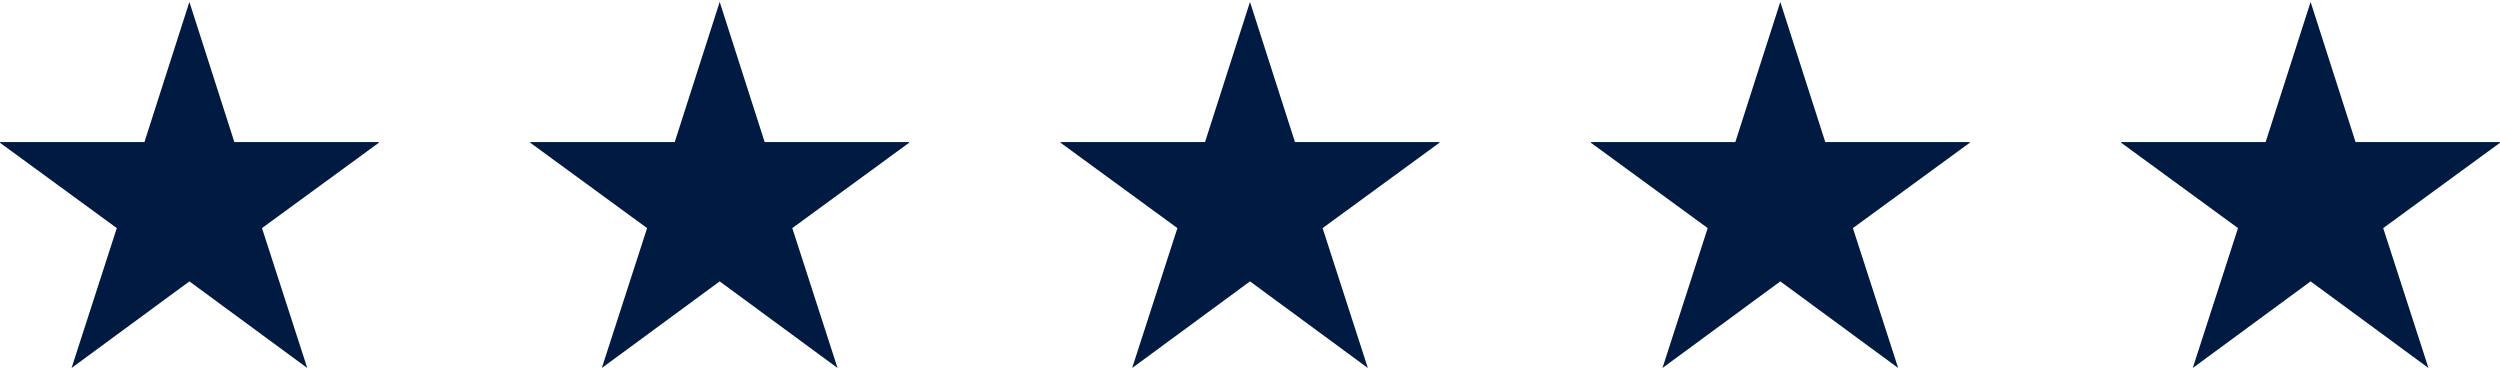
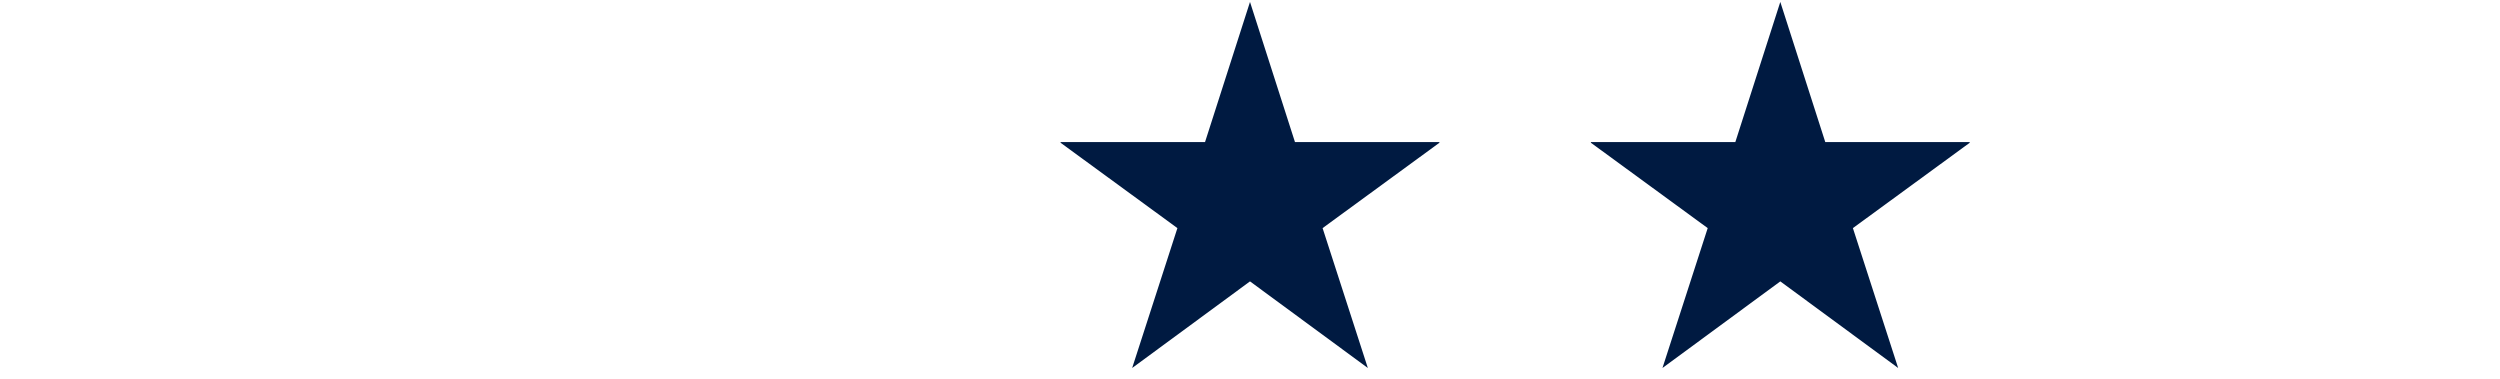
<svg xmlns="http://www.w3.org/2000/svg" width="132" height="20" viewBox="0 0 132 20" fill="none">
  <g clip-path="url(#clip0_41_50)">
-     <path d="M16.223 19.43L10 14.857L3.778 19.43L6.167 12.044L-0.052 7.5H7.626L10 0.102L12.374 7.5H20.052L13.833 12.044L16.223 19.43Z" fill="#001A41" />
-   </g>
+     </g>
  <g clip-path="url(#clip1_41_50)">
-     <path d="M44.222 19.43L38 14.857L31.777 19.43L34.167 12.044L27.948 7.5H35.626L38 0.102L40.374 7.5H48.052L41.833 12.044L44.222 19.43Z" fill="#001A41" />
-   </g>
+     </g>
  <g clip-path="url(#clip2_41_50)">
    <path d="M72.222 19.43L66 14.857L59.778 19.43L62.167 12.044L55.947 7.5H63.626L66 0.102L68.374 7.5H76.052L69.833 12.044L72.222 19.43Z" fill="#001A41" />
  </g>
  <g clip-path="url(#clip3_41_50)">
    <path d="M100.223 19.43L94 14.857L87.778 19.43L90.167 12.044L83.948 7.5H91.626L94 0.102L96.374 7.5H104.052L97.833 12.044L100.223 19.43Z" fill="#001A41" />
  </g>
  <g clip-path="url(#clip4_41_50)">
-     <path d="M128.223 19.43L122 14.857L115.778 19.43L118.167 12.044L111.948 7.5H119.626L122 0.102L124.374 7.5H132.052L125.833 12.044L128.223 19.43Z" fill="#001A41" />
-   </g>
+     </g>
  <defs>
    <clipPath id="clip0_41_50">
-       <rect width="20" height="20" fill="white" />
-     </clipPath>
+       </clipPath>
    <clipPath id="clip1_41_50">
      <rect width="20" height="20" fill="white" transform="translate(28)" />
    </clipPath>
    <clipPath id="clip2_41_50">
      <rect width="20" height="20" fill="white" transform="translate(56)" />
    </clipPath>
    <clipPath id="clip3_41_50">
      <rect width="20" height="20" fill="white" transform="translate(84)" />
    </clipPath>
    <clipPath id="clip4_41_50">
-       <rect width="20" height="20" fill="white" transform="translate(112)" />
-     </clipPath>
+       </clipPath>
  </defs>
</svg>